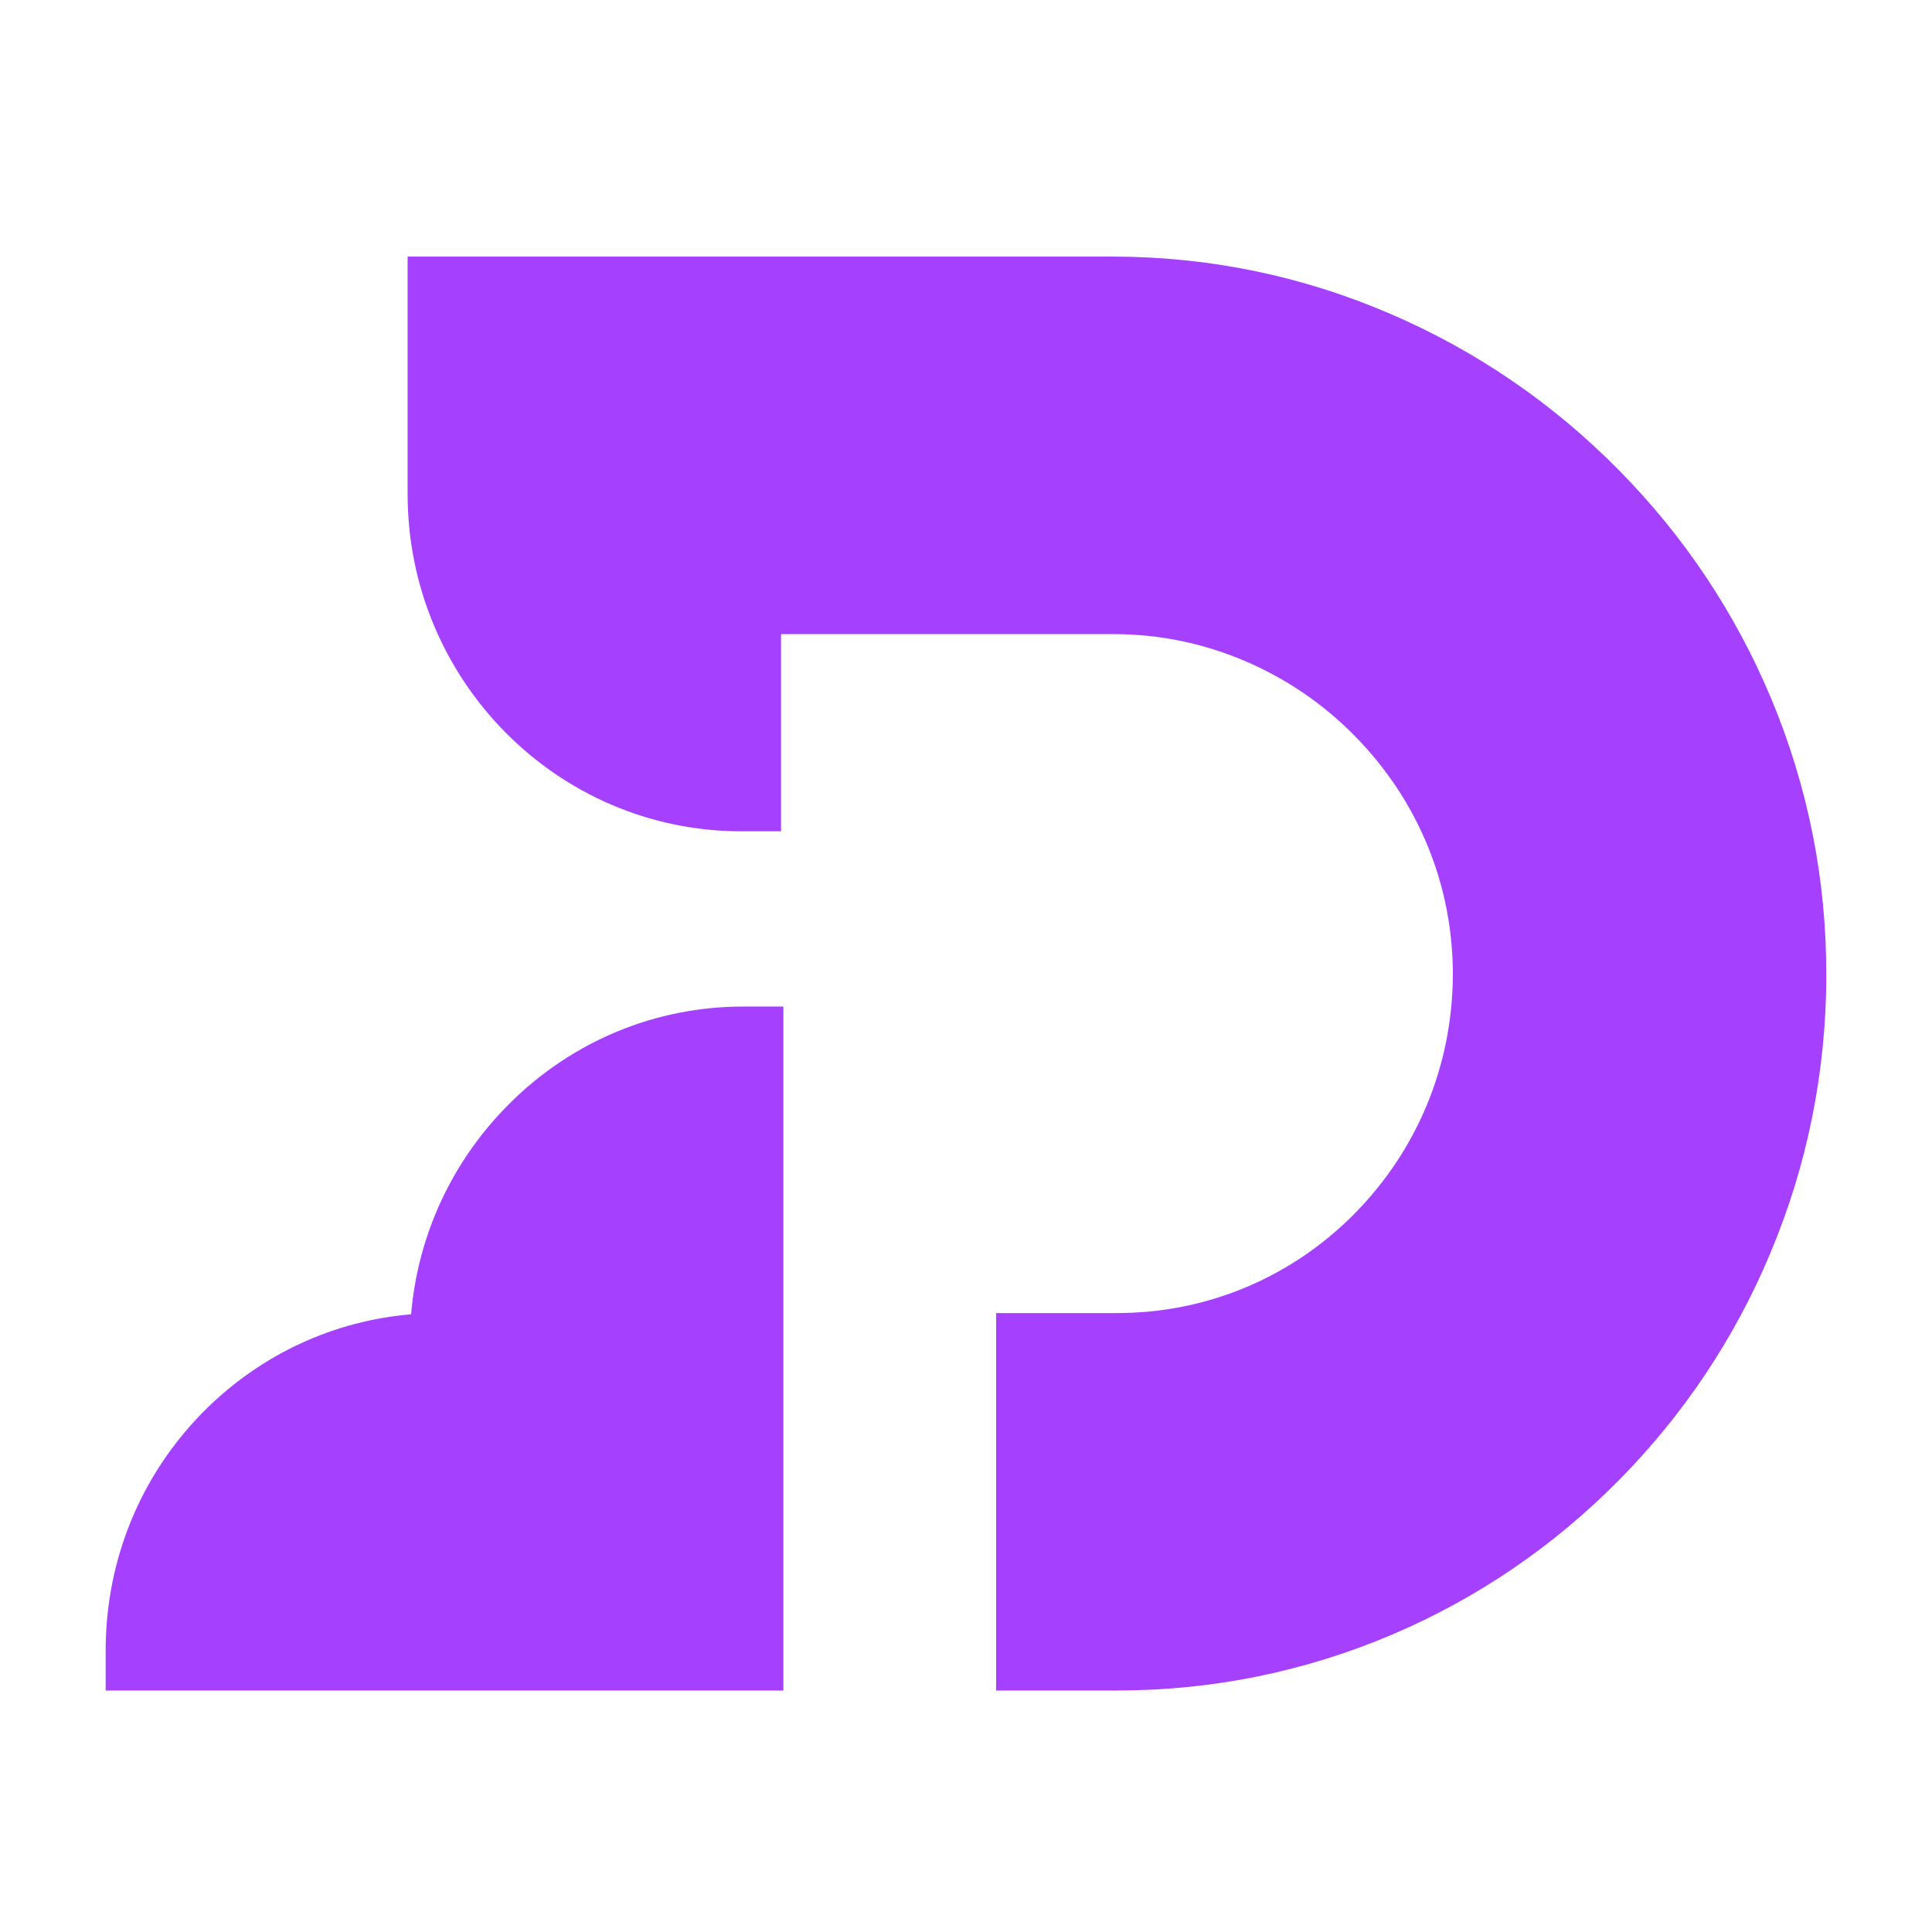
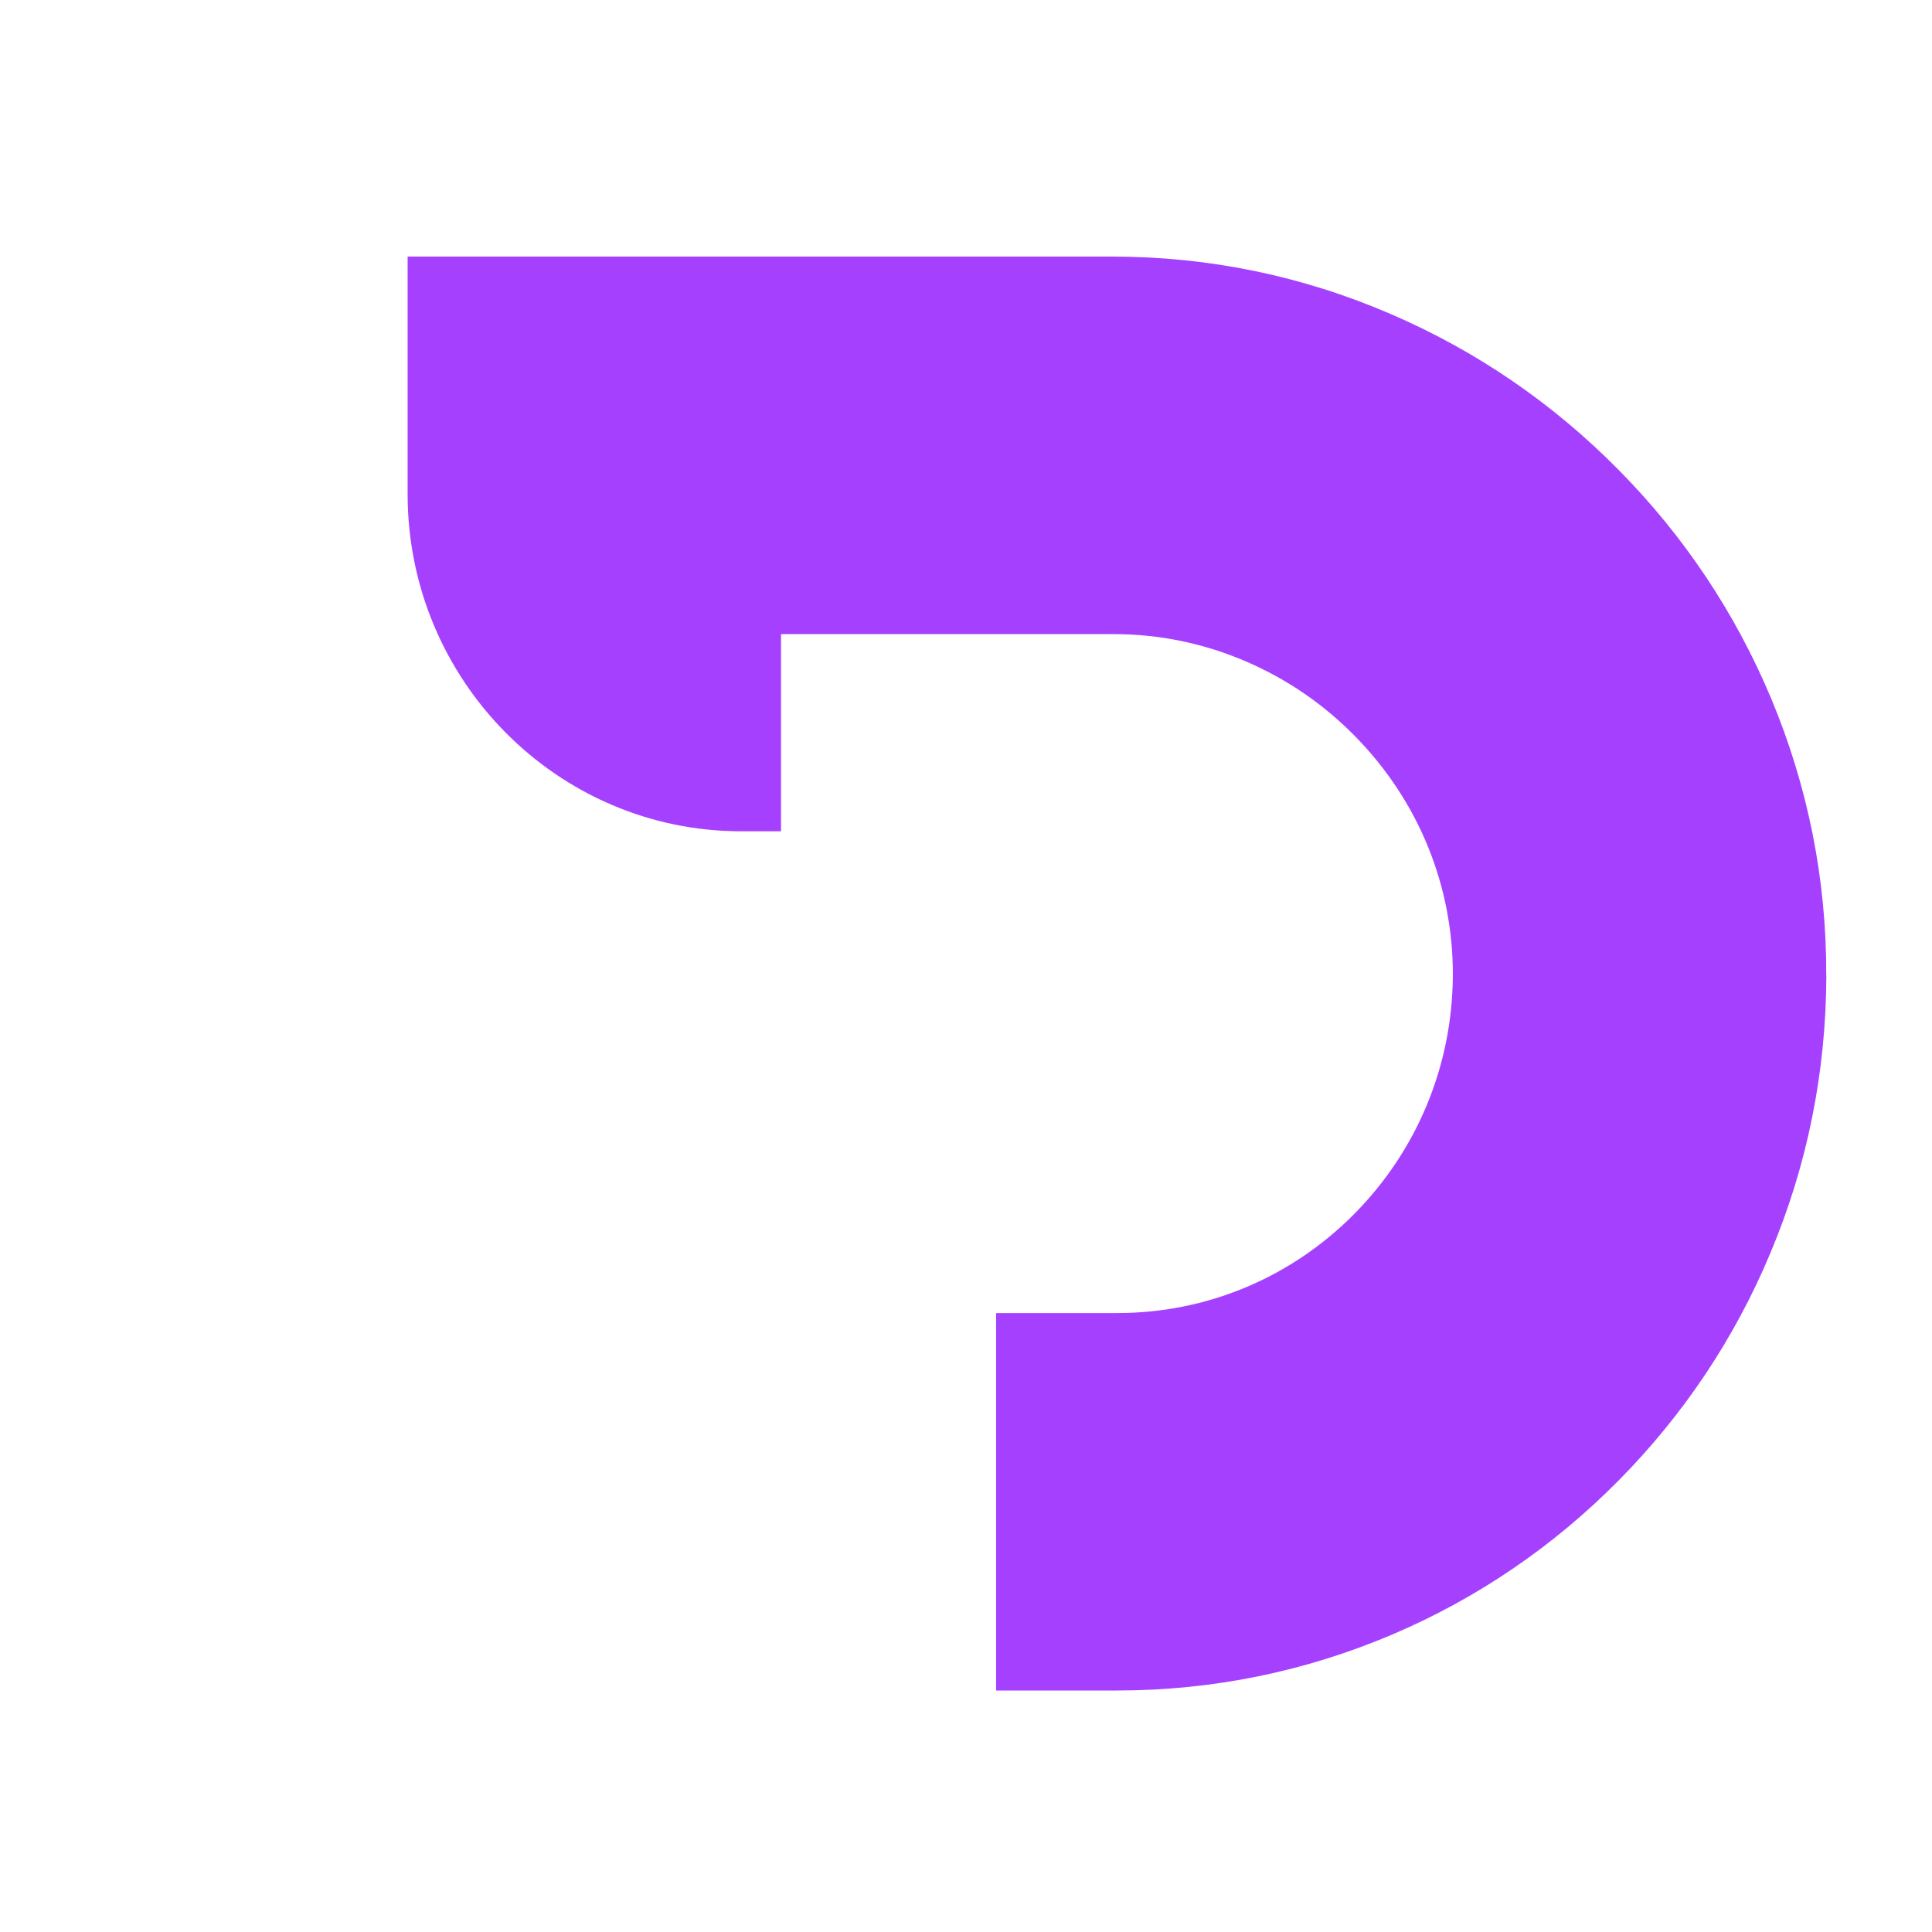
<svg xmlns="http://www.w3.org/2000/svg" width="128" height="128" viewBox="0 0 128 128" fill="none">
-   <path d="M51.9 66.686V112H7V109.332C7 109.088 7 108.844 7.012 108.612C7.198 102.794 9.571 97.359 13.71 93.301C17.402 89.681 22.155 87.502 27.235 87.076C27.687 81.79 29.974 76.881 33.759 73.111C37.922 68.965 43.424 66.686 49.254 66.686H51.9Z" fill="#A640FF" />
  <path d="M121 64.65C120.981 71.032 119.736 77.225 117.276 83.055C114.916 88.685 111.533 93.745 107.233 98.091C102.921 102.45 97.896 105.875 92.296 108.268C86.503 110.741 80.344 112 74.006 112H65.995V86.994H74.006C79.948 86.994 85.536 84.659 89.737 80.413C93.894 76.204 96.211 70.618 96.254 64.675C96.292 58.72 93.993 53.071 89.78 48.782C87.704 46.665 85.276 44.999 82.575 43.834C79.78 42.626 76.819 42.012 73.783 42.012H51.745V55.075H49.106C36.925 55.075 27.006 45.055 27.006 32.737V17H73.709C80.084 17 86.286 18.277 92.147 20.808C97.803 23.244 102.89 26.719 107.252 31.147C111.576 35.524 114.959 40.597 117.326 46.233C119.779 52.088 121.019 58.282 120.994 64.65H121Z" fill="#A640FF" />
</svg>